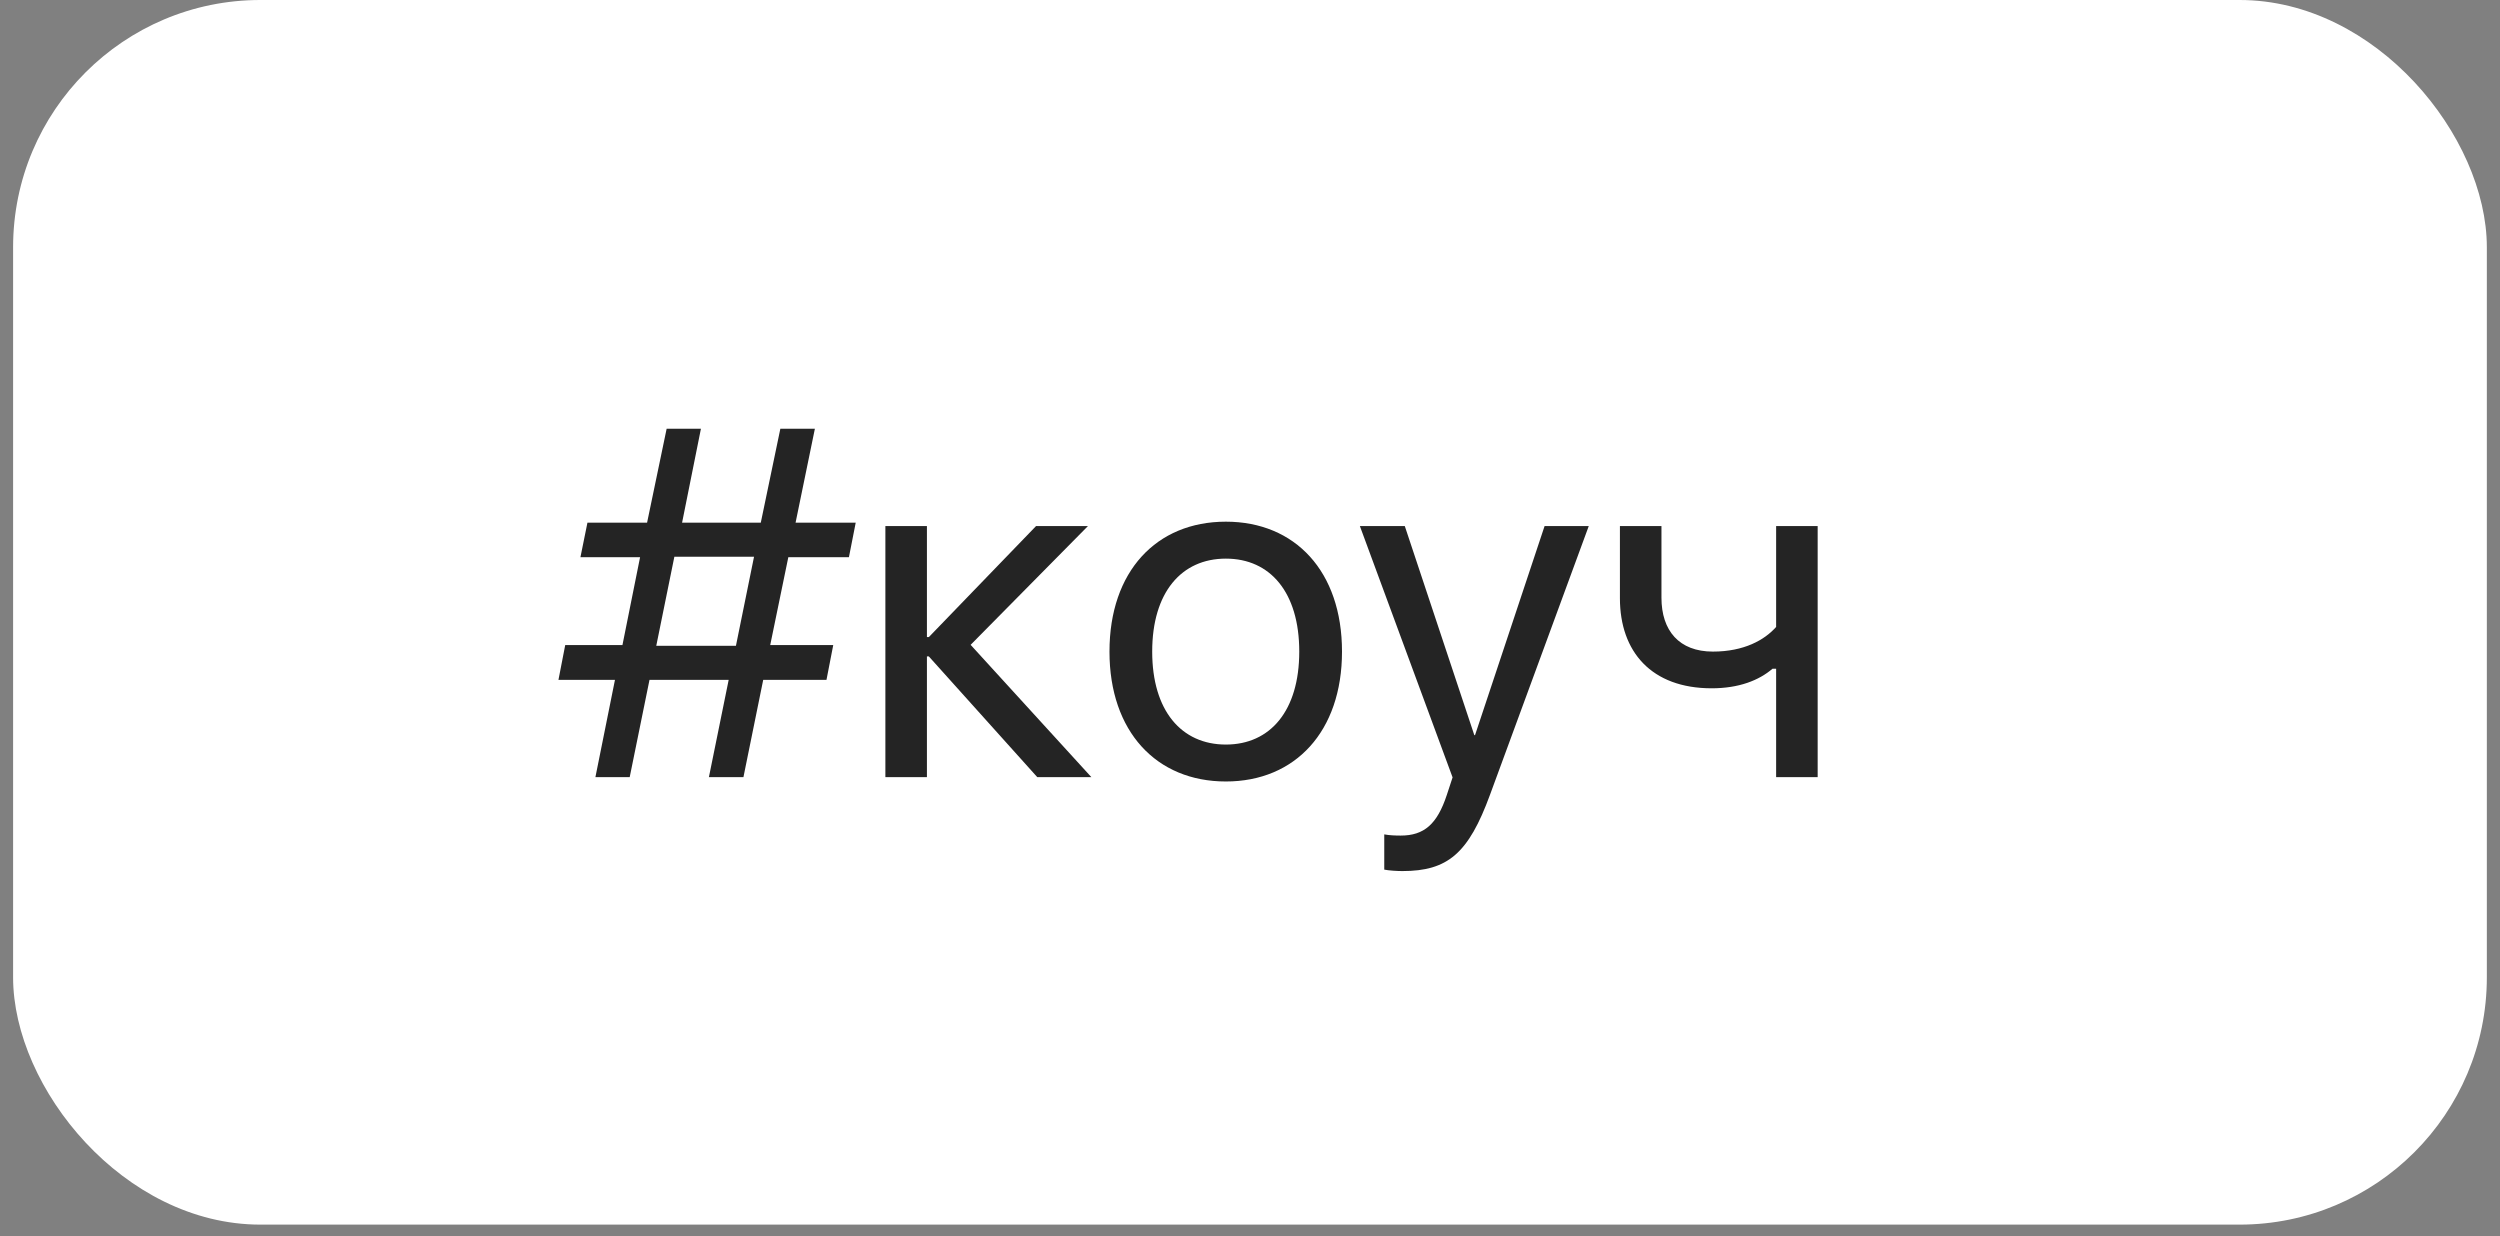
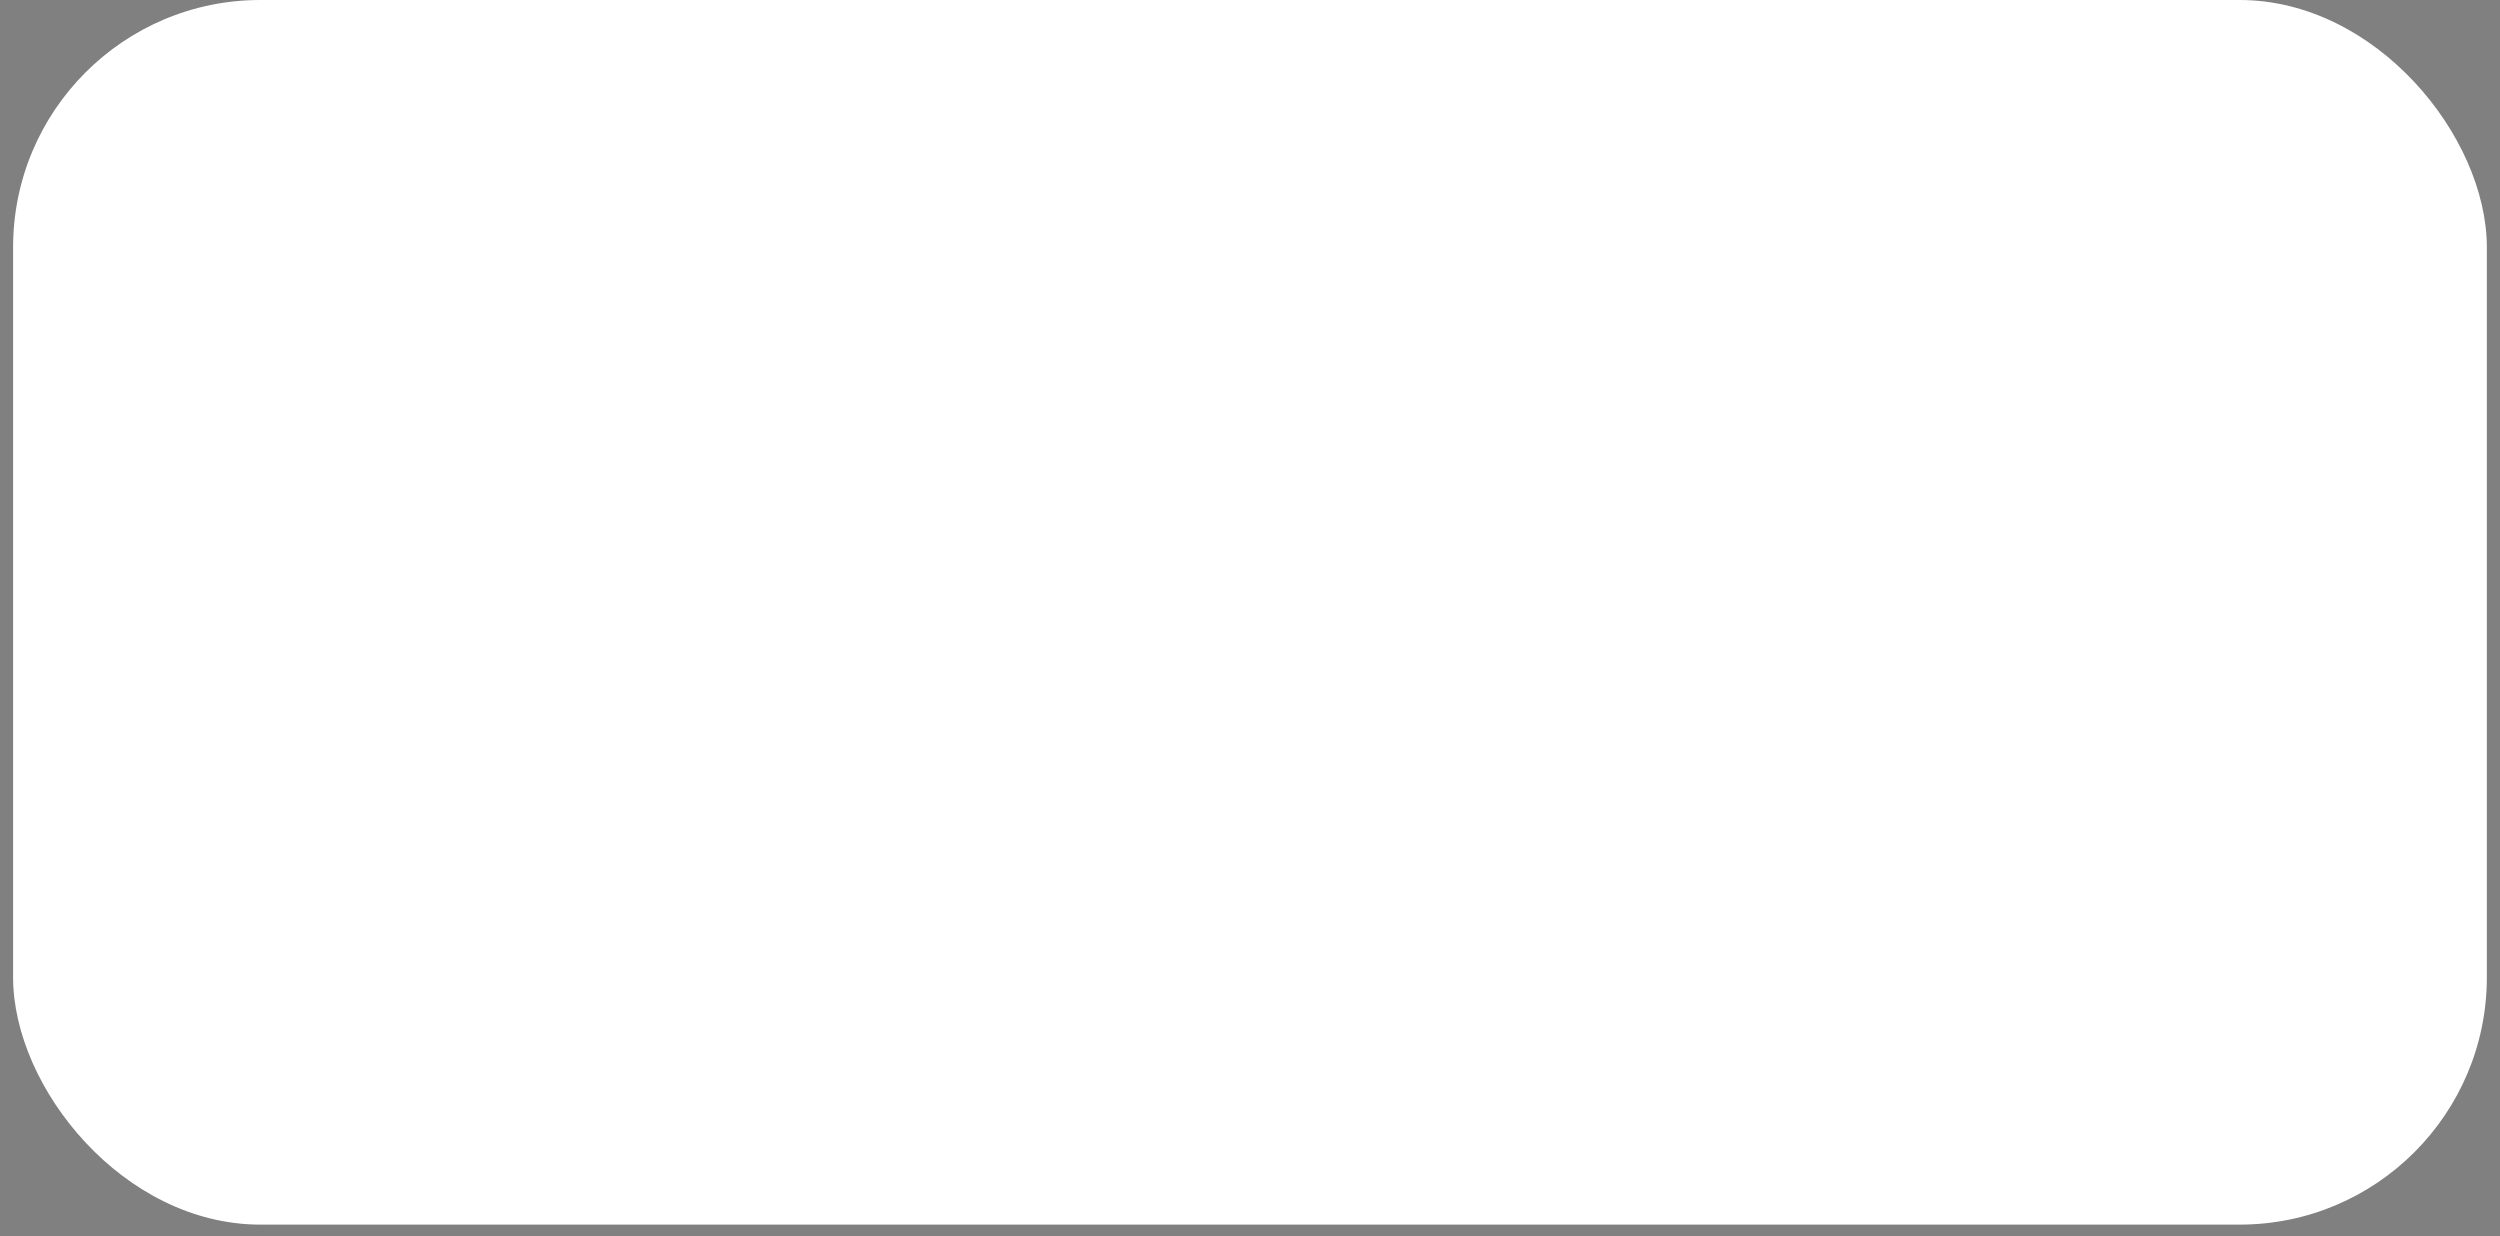
<svg xmlns="http://www.w3.org/2000/svg" width="91" height="45" viewBox="0 0 91 45" fill="none">
  <rect x="0" y="0" width="91" height="45" fill="#808080" stroke="none" />
  <rect x="0.477" width="90.044" height="44.576" rx="9" fill="white" />
-   <path opacity="0.9" d="M25.804 28.288L26.524 24.746H23.642L22.921 28.288H21.673L22.385 24.746H20.328L20.574 23.48H22.657L23.299 20.281H21.128L21.383 19.024H23.554L24.266 15.605H25.514L24.828 19.024H27.693L28.405 15.605H29.662L28.959 19.024H31.148L30.901 20.281H28.695L28.036 23.48H30.33L30.084 24.746H27.781L27.061 28.288H25.804ZM23.888 23.507H26.788L27.447 20.264H24.547L23.888 23.507ZM35.331 23.472L39.726 28.288H37.757L33.81 23.894H33.74V28.288H32.228V19.148H33.74V23.19H33.81L37.713 19.148H39.602L35.331 23.472ZM44.621 28.446C42.09 28.446 40.385 26.627 40.385 23.718C40.385 20.8 42.09 18.989 44.621 18.989C47.144 18.989 48.849 20.8 48.849 23.718C48.849 26.627 47.144 28.446 44.621 28.446ZM44.621 27.102C46.238 27.102 47.293 25.871 47.293 23.718C47.293 21.564 46.238 20.334 44.621 20.334C43.004 20.334 41.94 21.564 41.94 23.718C41.94 25.871 43.004 27.102 44.621 27.102ZM51.046 31.707C50.861 31.707 50.554 31.689 50.387 31.654V30.371C50.554 30.406 50.791 30.415 50.984 30.415C51.837 30.415 52.312 30.002 52.663 28.939L52.874 28.297L49.499 19.148H51.134L53.665 26.759H53.691L56.223 19.148H57.831L54.236 28.93C53.454 31.065 52.698 31.707 51.046 31.707ZM66.163 28.288H64.651V24.342H64.519C64.027 24.764 63.298 25.054 62.305 25.054C60.116 25.054 58.965 23.727 58.965 21.775V19.148H60.477V21.758C60.477 22.953 61.118 23.718 62.349 23.718C63.482 23.718 64.23 23.296 64.651 22.821V19.148H66.163V28.288Z" fill="#0D0D0D" />
</svg>